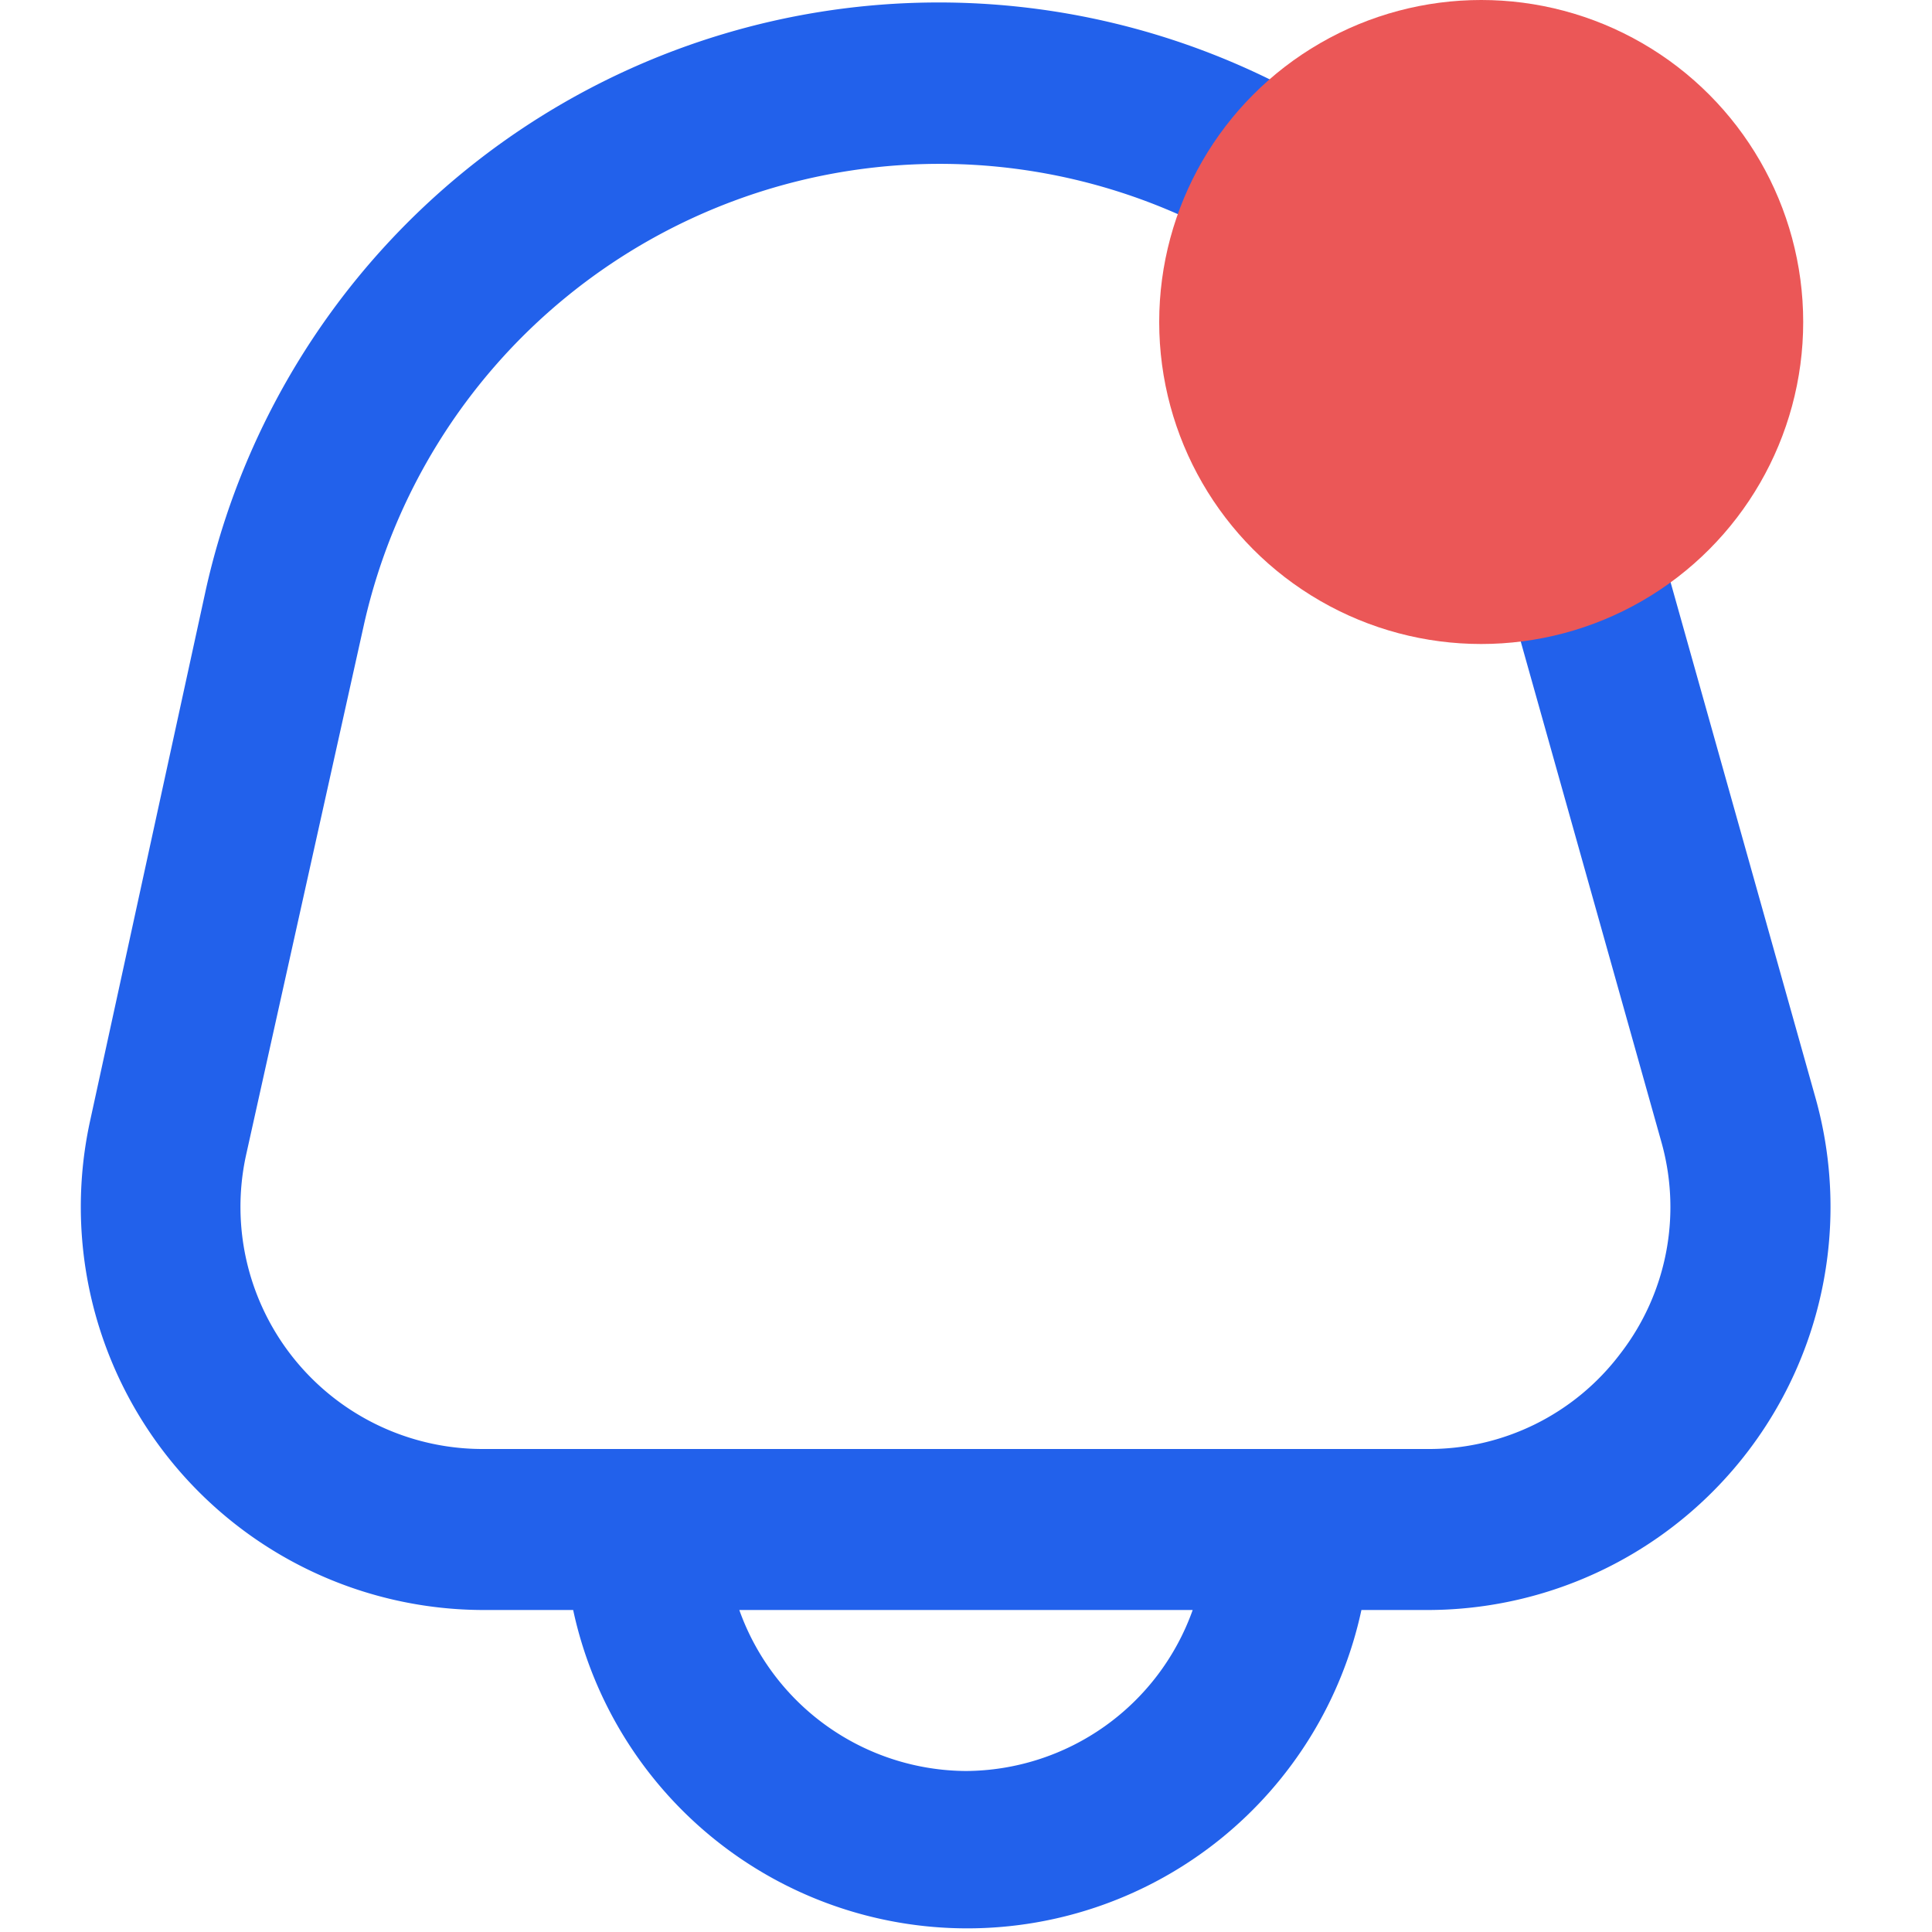
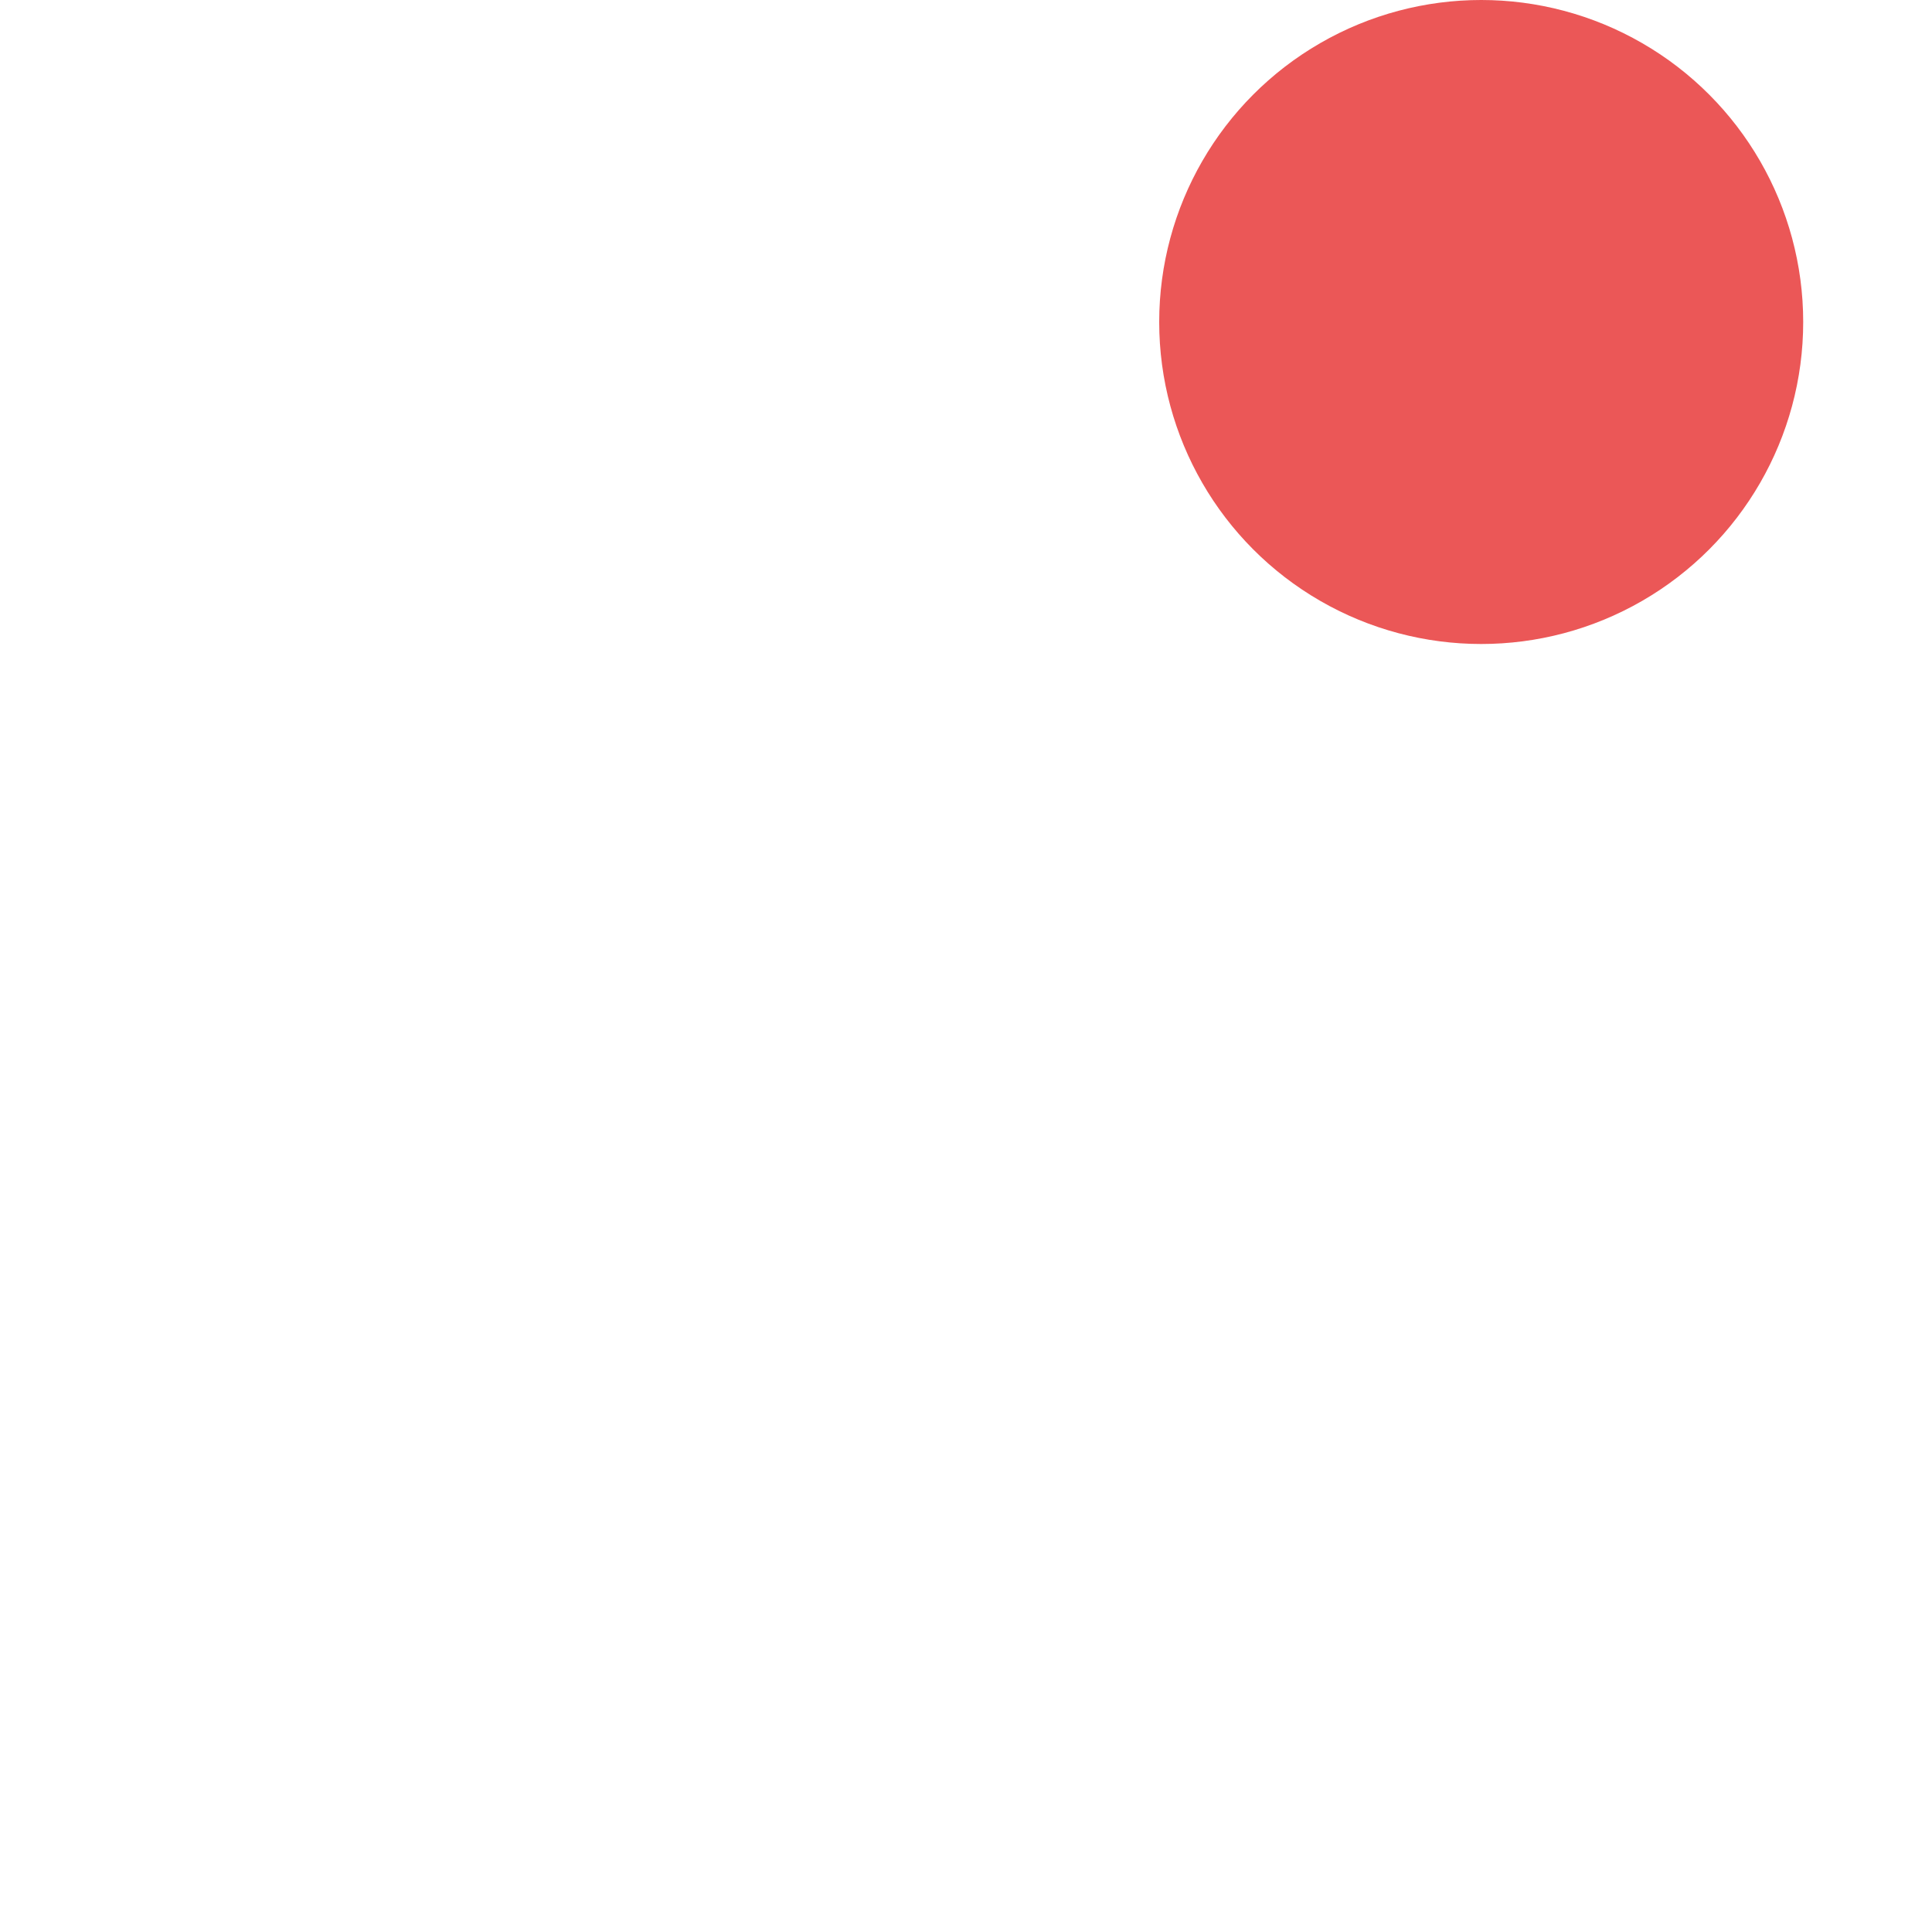
<svg xmlns="http://www.w3.org/2000/svg" fill="none" viewBox="0 0 15 15">
  <g clip-path="url(#a)">
-     <path fill="#2261EB" d="m14.1 8.54-1.2-4.27a5.83 5.83 0 0 0-11.3.3L.7 8.7a3.13 3.13 0 0 0 3.05 3.8h.7a3.13 3.13 0 0 0 6.12 0h.53a3.13 3.13 0 0 0 3-3.96Zm-6.6 5.21a1.88 1.88 0 0 1-1.76-1.25h3.52a1.88 1.88 0 0 1-1.76 1.25Zm5.08-3.24a1.86 1.86 0 0 1-1.5.74H3.74a1.88 1.88 0 0 1-1.83-2.28l.92-4.14a4.58 4.58 0 0 1 8.87-.23l1.2 4.27a1.86 1.86 0 0 1-.32 1.64Z" />
    <circle cx="11.5" cy="2.5" r="2.5" fill="#EB5757" />
  </g>
  <defs>
    <clipPath id="a">
      <rect width="15" height="15" fill="#fff" />
    </clipPath>
  </defs>
</svg>